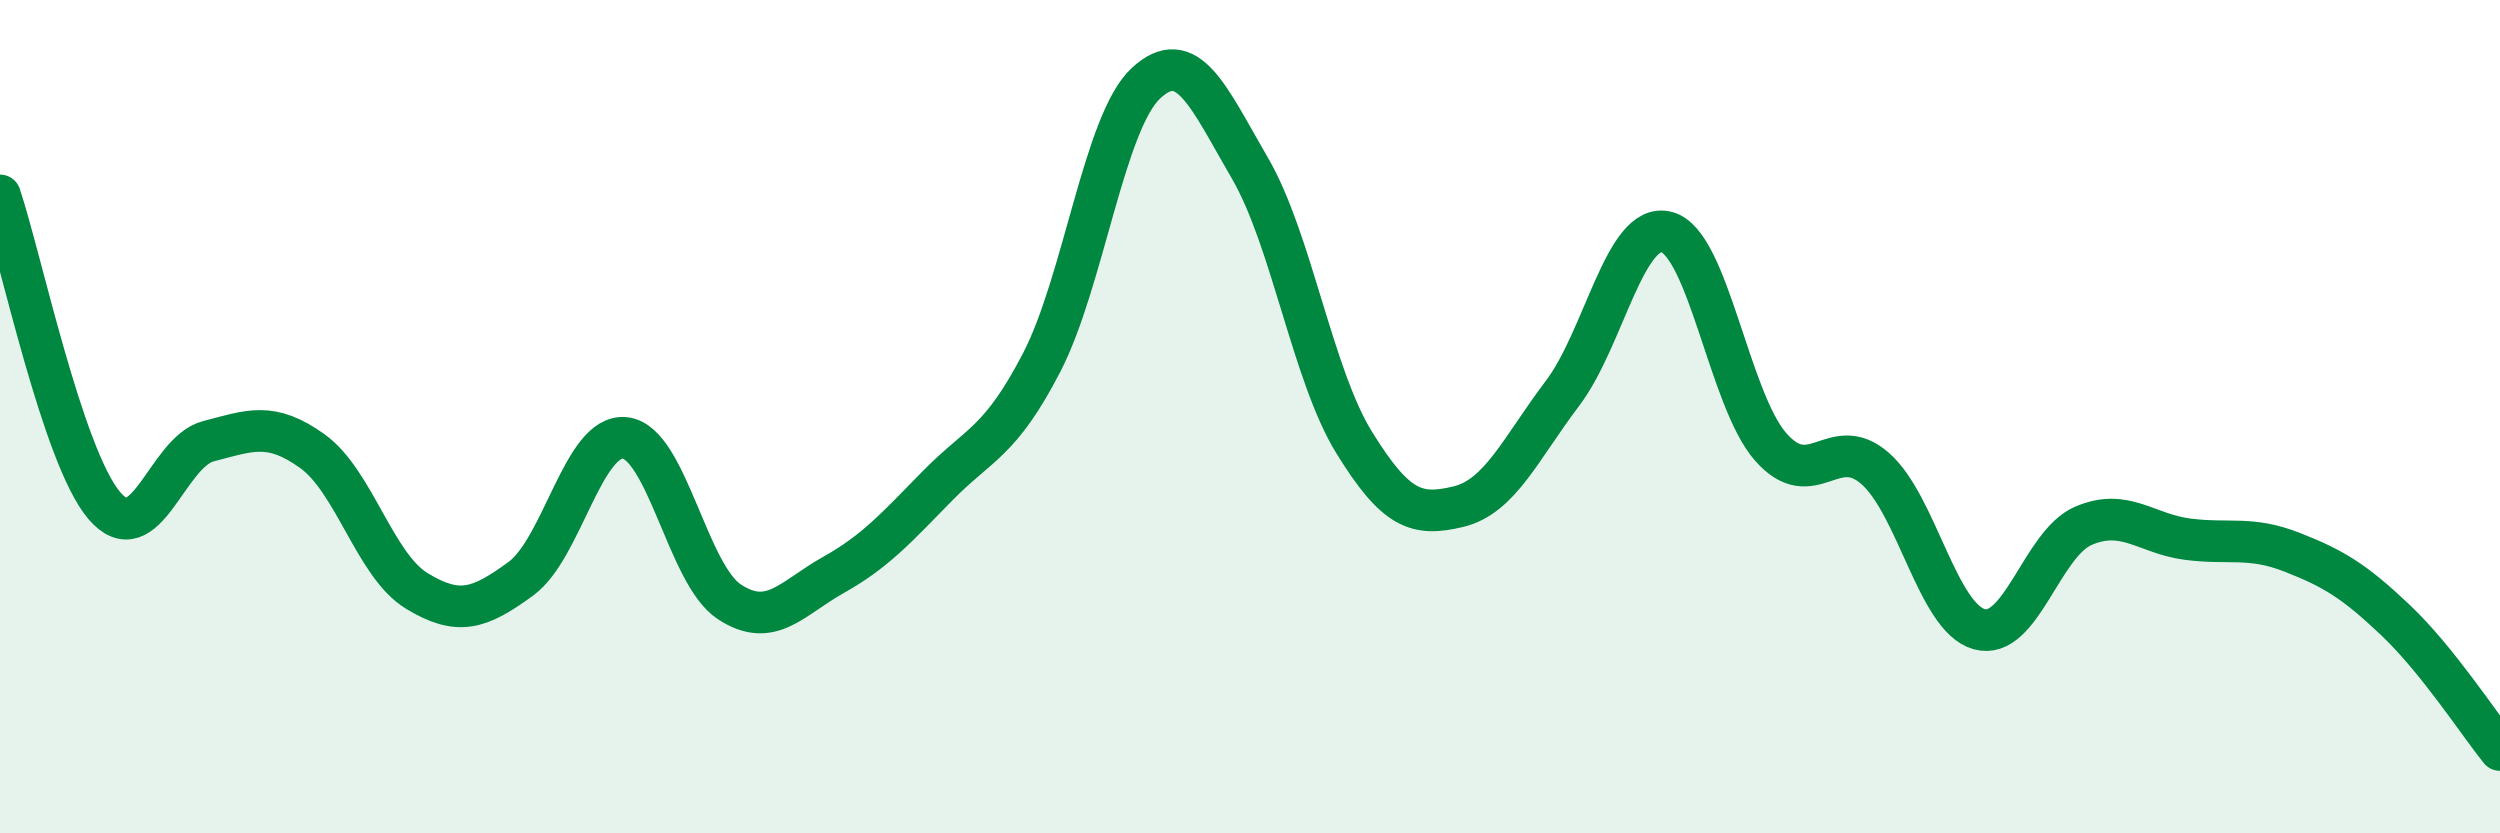
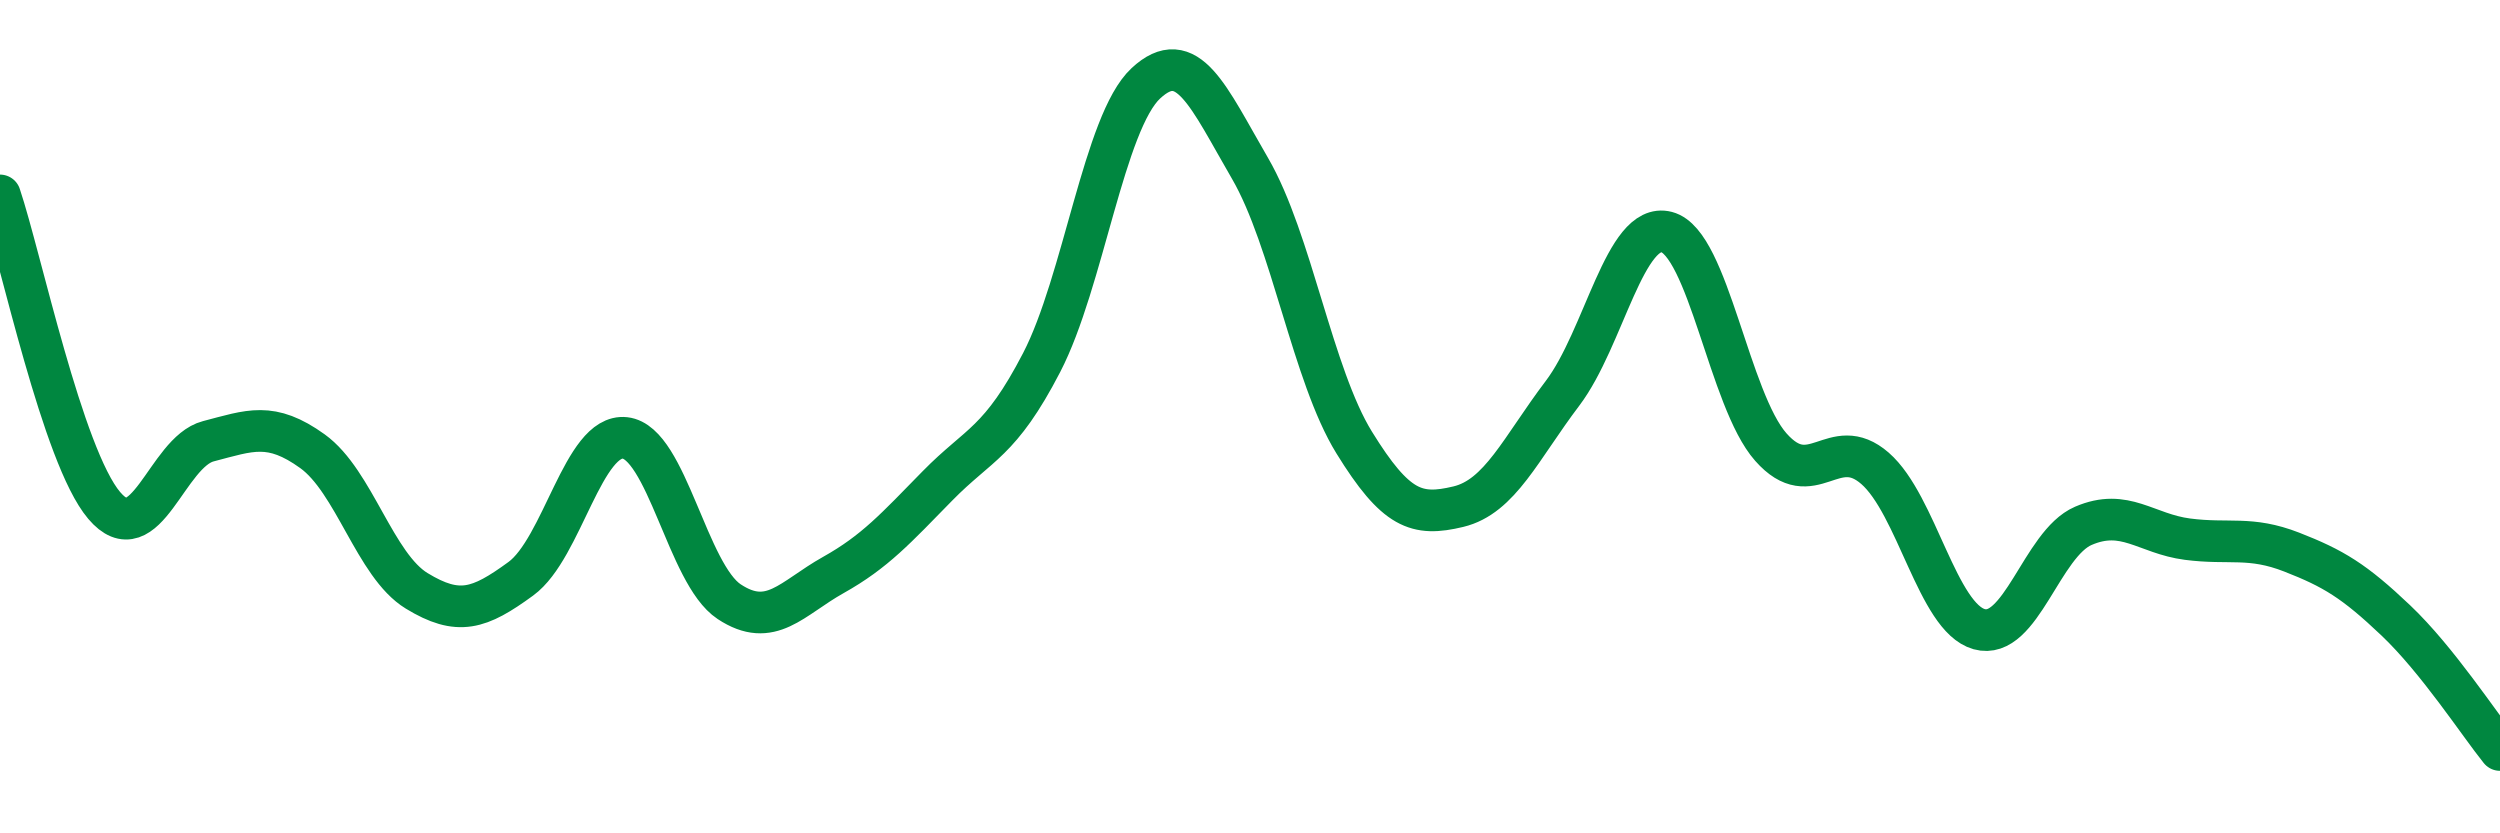
<svg xmlns="http://www.w3.org/2000/svg" width="60" height="20" viewBox="0 0 60 20">
-   <path d="M 0,4.69 C 0.5,6.18 1.5,10.95 2.5,12.13 C 3.5,13.31 4,10.85 5,10.59 C 6,10.33 6.5,10.11 7.5,10.83 C 8.5,11.55 9,13.57 10,14.18 C 11,14.79 11.5,14.62 12.5,13.89 C 13.5,13.16 14,10.4 15,10.51 C 16,10.62 16.5,13.78 17.5,14.44 C 18.5,15.1 19,14.36 20,13.8 C 21,13.24 21.5,12.68 22.5,11.66 C 23.5,10.64 24,10.63 25,8.7 C 26,6.77 26.5,2.93 27.5,2 C 28.5,1.07 29,2.32 30,4.04 C 31,5.76 31.5,9 32.5,10.62 C 33.5,12.24 34,12.4 35,12.16 C 36,11.92 36.5,10.76 37.5,9.44 C 38.5,8.12 39,5.31 40,5.57 C 41,5.83 41.5,9.6 42.5,10.73 C 43.5,11.86 44,10.37 45,11.24 C 46,12.11 46.5,14.82 47.5,15.1 C 48.5,15.38 49,13.05 50,12.62 C 51,12.19 51.5,12.81 52.5,12.94 C 53.5,13.07 54,12.86 55,13.25 C 56,13.64 56.5,13.94 57.5,14.89 C 58.5,15.84 59.5,17.38 60,18L60 20L0 20Z" fill="#008740" opacity="0.1" stroke-linecap="round" stroke-linejoin="round" />
  <path d="M 0,4.69 C 0.5,6.18 1.5,10.95 2.5,12.13 C 3.5,13.31 4,10.85 5,10.59 C 6,10.33 6.5,10.11 7.5,10.83 C 8.5,11.55 9,13.57 10,14.18 C 11,14.79 11.5,14.62 12.5,13.89 C 13.5,13.16 14,10.4 15,10.51 C 16,10.62 16.5,13.78 17.5,14.44 C 18.5,15.1 19,14.36 20,13.8 C 21,13.24 21.5,12.68 22.5,11.66 C 23.5,10.64 24,10.63 25,8.7 C 26,6.77 26.5,2.93 27.5,2 C 28.5,1.07 29,2.32 30,4.04 C 31,5.76 31.5,9 32.5,10.62 C 33.5,12.24 34,12.4 35,12.16 C 36,11.92 36.5,10.76 37.5,9.44 C 38.5,8.12 39,5.31 40,5.57 C 41,5.83 41.5,9.6 42.5,10.73 C 43.5,11.86 44,10.37 45,11.24 C 46,12.11 46.5,14.82 47.5,15.1 C 48.5,15.38 49,13.05 50,12.62 C 51,12.19 51.5,12.81 52.5,12.94 C 53.5,13.07 54,12.86 55,13.25 C 56,13.64 56.5,13.94 57.5,14.89 C 58.5,15.84 59.5,17.38 60,18" stroke="#008740" stroke-width="1" fill="none" stroke-linecap="round" stroke-linejoin="round" />
</svg>